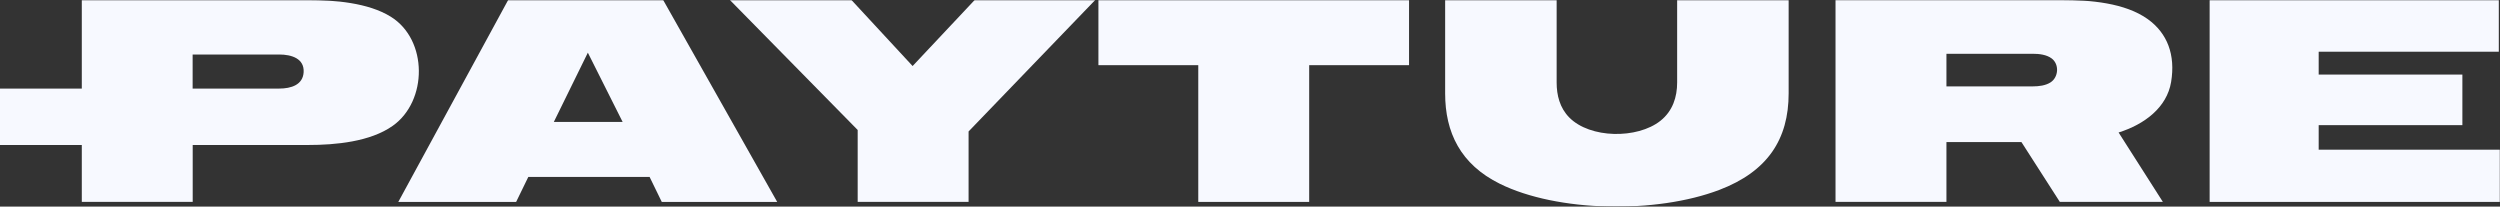
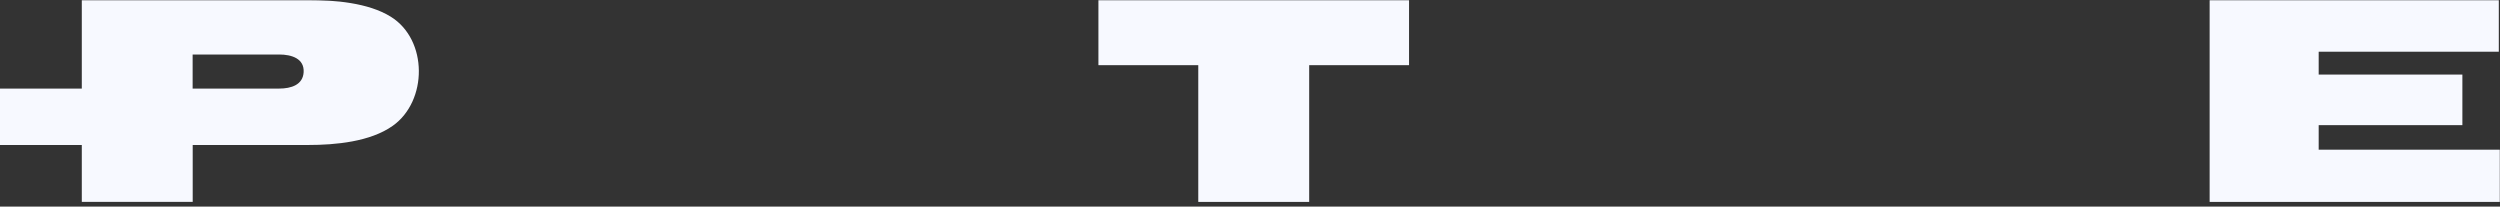
<svg xmlns="http://www.w3.org/2000/svg" width="1440" height="119" viewBox="0 0 1440 119" fill="none">
  <rect x="0" y="0" width="1440" height="119" fill="#333333" stroke="none" />
  <g clip-path="url(#clip0_184_1011)">
    <mask id="mask0_184_1011" style="mask-type:luminance" maskUnits="userSpaceOnUse" x="-2" y="0" width="1442" height="119">
      <path d="M1440 0H-2V119H1440V0Z" fill="white" />
    </mask>
    <g mask="url(#mask0_184_1011)">
      <path fill-rule="evenodd" clip-rule="evenodd" d="M113.092 31.393H160.749C168.131 31.393 175.336 33.809 174.896 41.586C174.485 48.834 167.779 51.02 160.749 51.02H110.957V31.393H113.082H113.092ZM45.952 51.02H-2V83.513H47.117V116.269H110.996V83.513H177.441C193.37 83.513 213.292 81.643 226.235 72.456C246.304 58.242 246.618 22.99 225.07 9.614C212.088 1.555 192.694 0.029 177.441 0.029H47.117V51.02H45.952Z" fill="#F7F9FF" />
-       <path fill-rule="evenodd" clip-rule="evenodd" d="M630.848 0.023H561.398L525.664 38.035L490.459 0.023H420.432L494.023 74.866V116.29H557.903V75.704L558.197 75.413C582.437 50.3 606.618 25.162 630.819 0.041L630.848 0.015V0.023Z" fill="#F7F9FF" />
      <path fill-rule="evenodd" clip-rule="evenodd" d="M690.208 116.296H754.087V37.539H811.606V0.029H632.692V37.539H690.208V116.296Z" fill="#F7F9FF" />
-       <path fill-rule="evenodd" clip-rule="evenodd" d="M832.404 53.807C832.404 76.238 841.217 94.658 863.936 105.874C896.903 122.16 953.885 123.262 990.372 109.366C1018.14 98.775 1030.26 80.206 1030.26 53.78V0.029H966.035V47.529C966.035 55.826 963.526 63.92 956.416 69.572C943.116 80.136 915.841 79.845 903.86 67.632C898.406 62.086 896.627 54.785 896.627 47.564V0.029H832.404V53.807Z" fill="#F7F9FF" />
      <path fill-rule="evenodd" clip-rule="evenodd" d="M1272.75 0.029V116.296H1440V86.219H1335.56V72.085H1418.33V42.953H1335.56V29.788H1439.31V0.029H1272.75Z" fill="#F7F9FF" />
-       <path fill-rule="evenodd" clip-rule="evenodd" d="M1170.93 30.976C1174.61 30.976 1178.86 31.478 1181.79 33.683C1186.22 37.042 1185.77 44.431 1181.12 47.447C1178.25 49.289 1174.38 49.757 1170.93 49.757H1121.15V30.976H1170.93ZM1164.69 82.364L1186.45 116.276H1245.8L1220.31 76.315C1235.16 71.668 1248.11 61.942 1250.56 47.235C1253.16 31.522 1248.35 19.125 1237.2 11.084C1224.02 1.605 1203.84 0 1187.58 0H1057.26V116.293H1121.15V81.826H1164.34L1164.68 82.355L1164.69 82.364Z" fill="#F7F9FF" />
-       <path fill-rule="evenodd" clip-rule="evenodd" d="M381.157 116.296H447.66L381.999 0.029H292.684L229.421 116.296H297.296L304.296 101.924H374.177L381.176 116.296H381.147H381.157ZM319 70.243L338.6 30.335L358.64 70.243H319Z" fill="#F7F9FF" />
    </g>
  </g>
  <defs>
    <clipPath id="clip0_184_1011">
      <rect width="1442" height="119" fill="white" transform="translate(-2)" />
    </clipPath>
  </defs>
</svg>